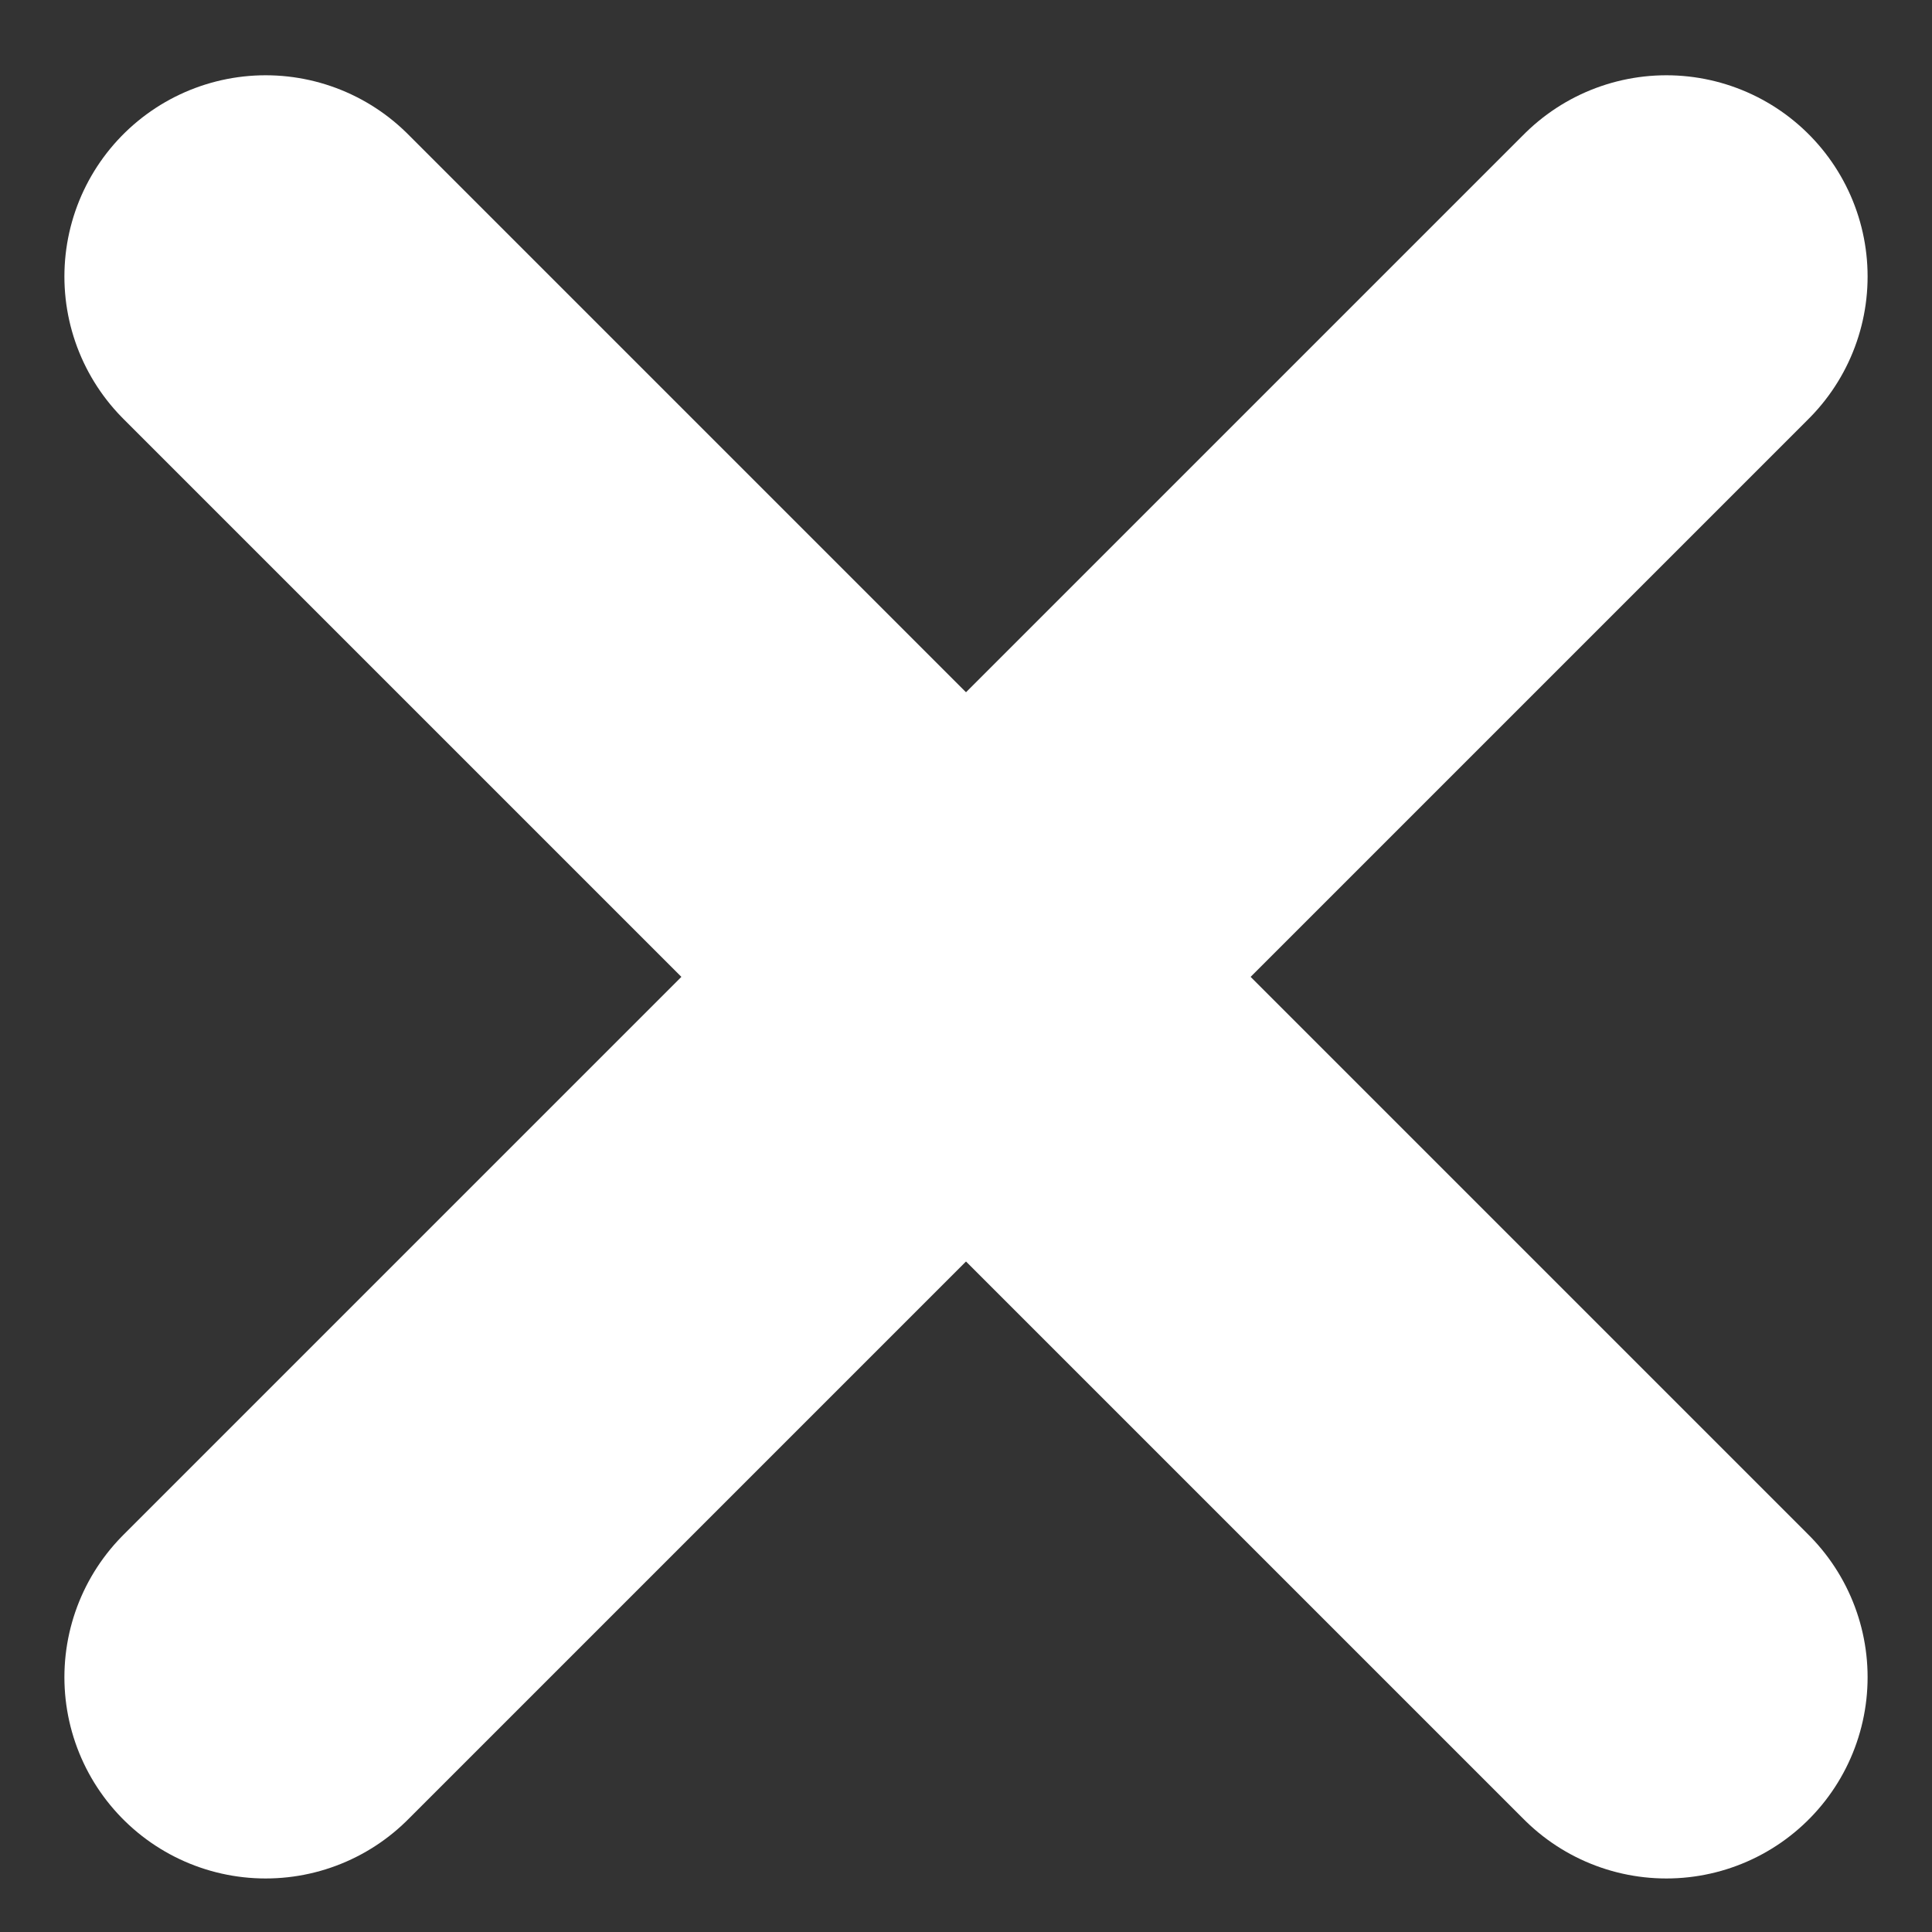
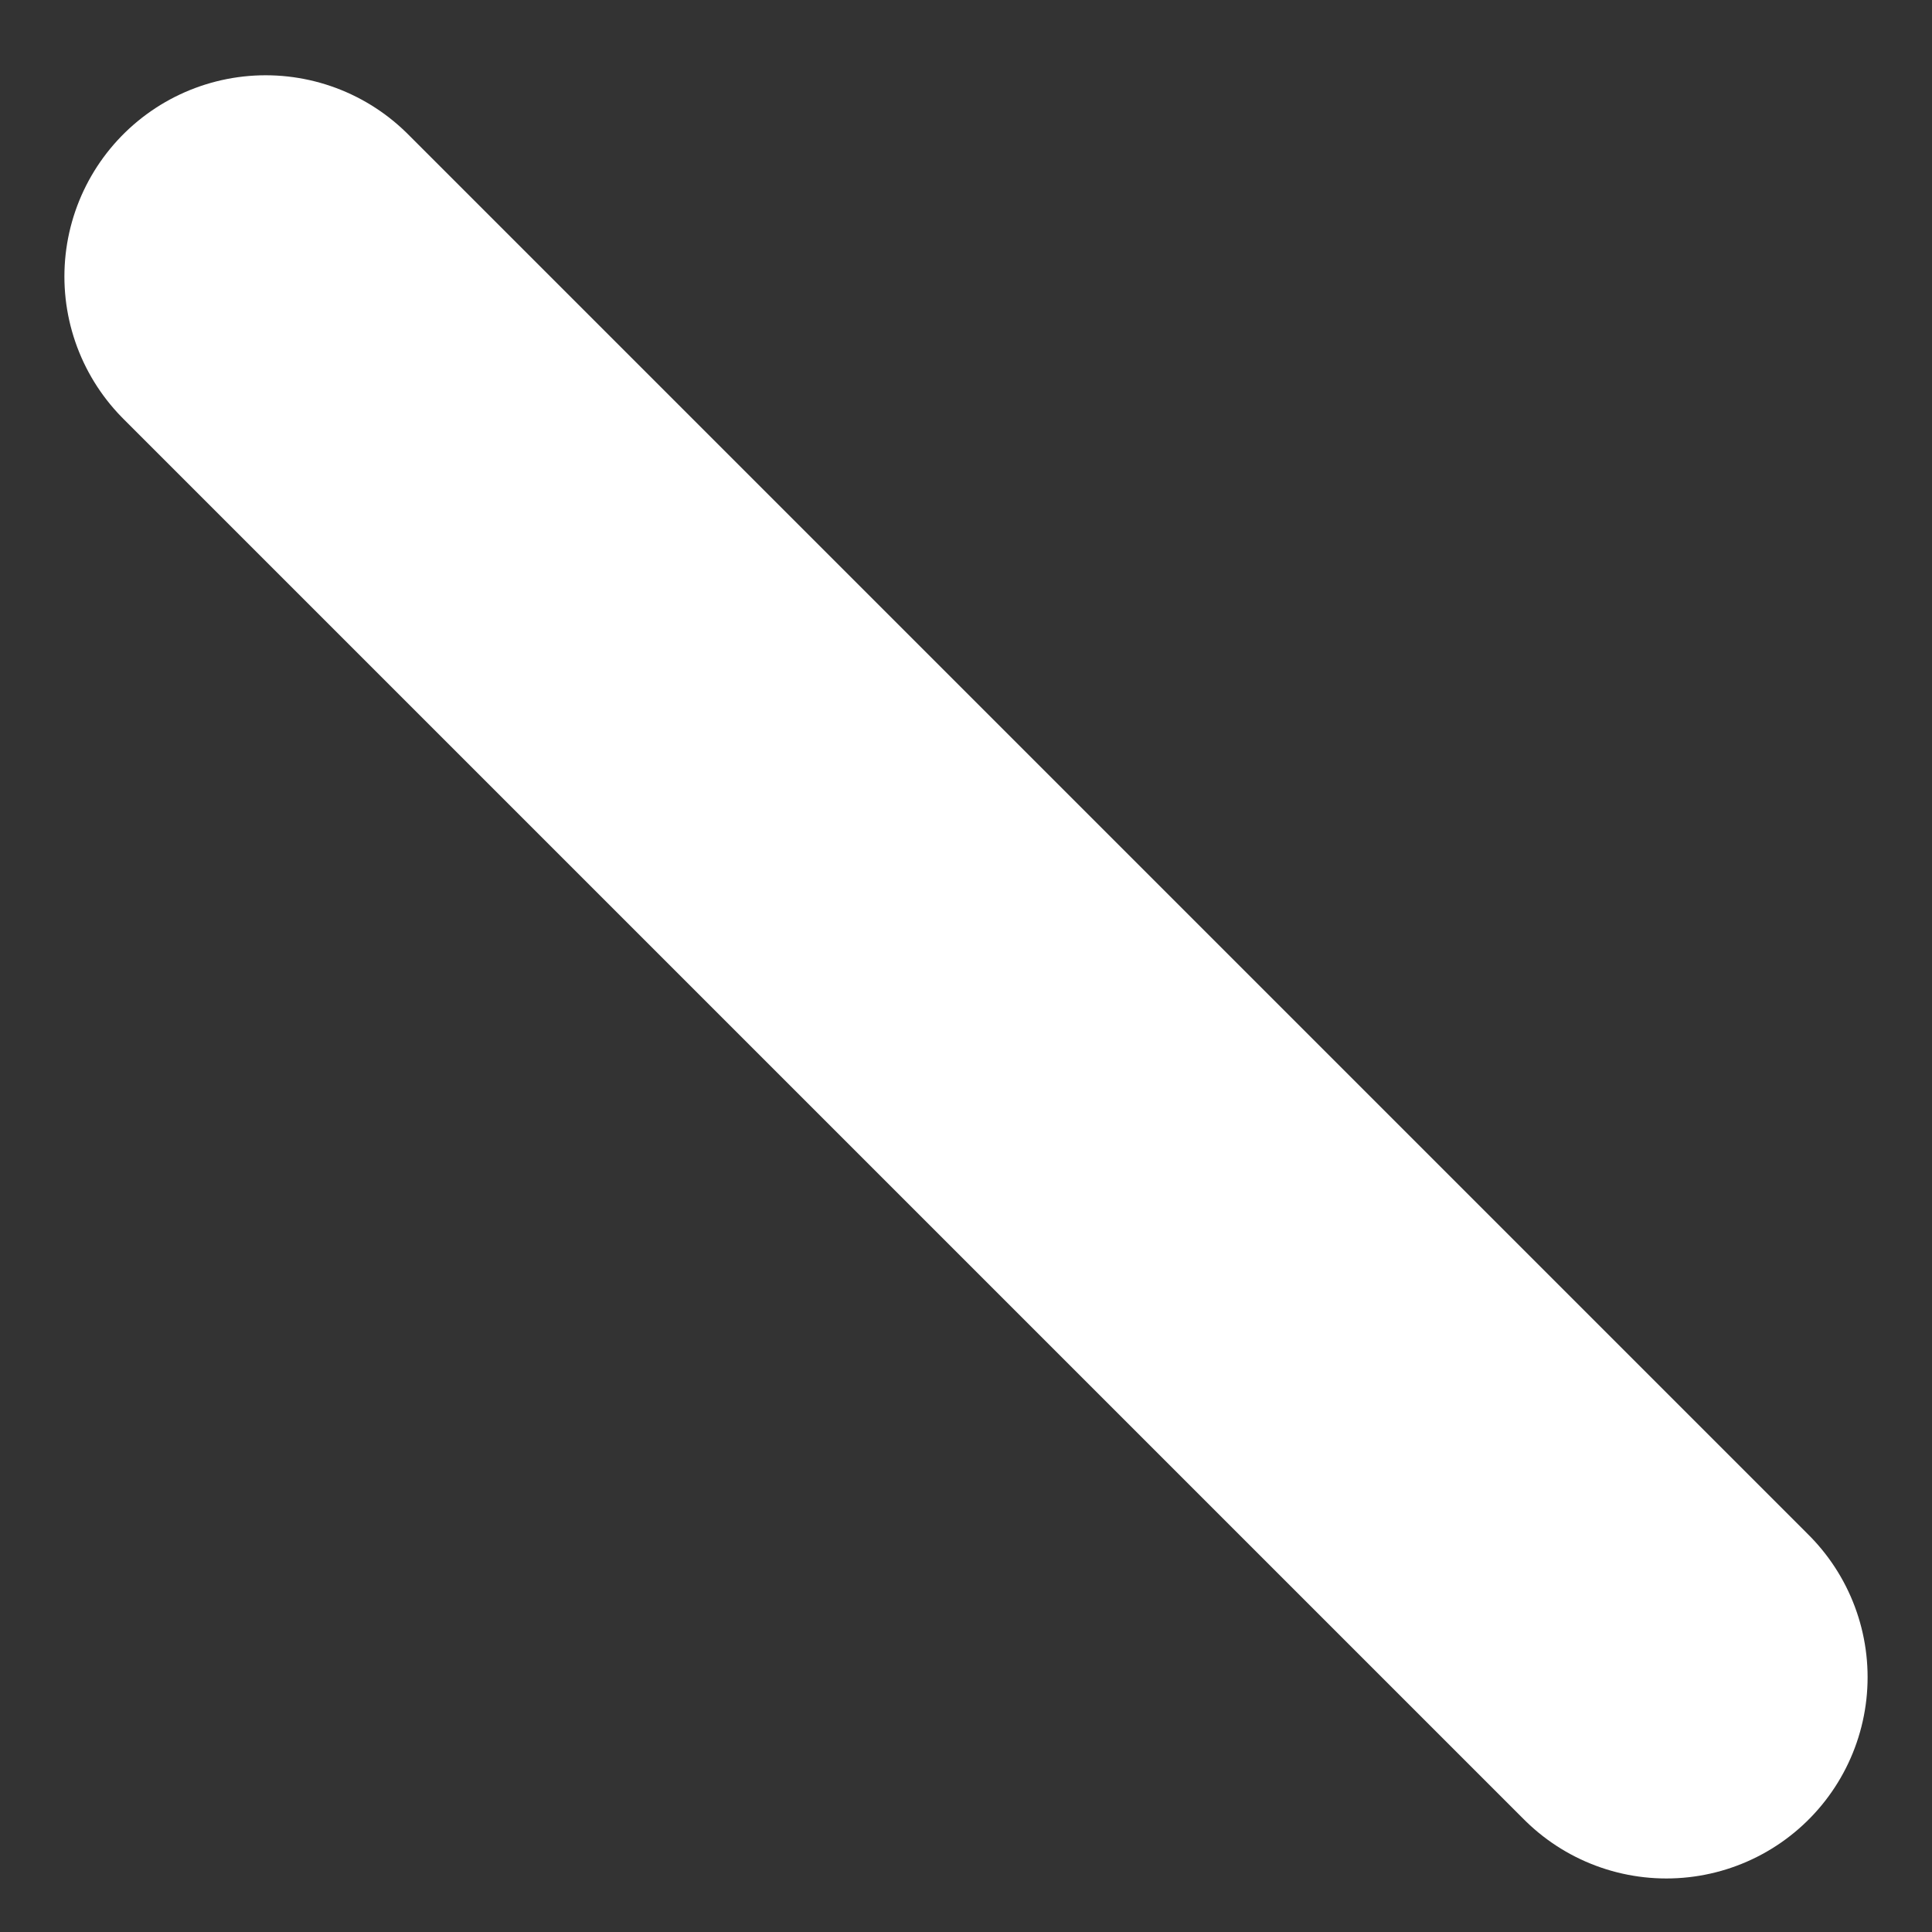
<svg xmlns="http://www.w3.org/2000/svg" width="24px" height="24px" viewBox="0 0 24 24" version="1.1">
  <rect x="0" y="0" width="24" height="24" fill="#333333" stroke="none" />
  <title>Group 10</title>
  <g id="Page-1" stroke="none" stroke-width="1" fill="none" fill-rule="evenodd" stroke-linecap="round" stroke-linejoin="round">
    <g id="About-bio-open" transform="translate(-583, -1316)" stroke="#FFFFFF" stroke-width="5">
      <g id="Group-12" transform="translate(266.5, 1303.135)">
        <g id="close-oval" transform="translate(303.5, 0)">
          <g id="Group-10" transform="translate(16, 16)">
            <line x1="0.3" y1="0.3" x2="17.7" y2="17.7" id="Line-3" />
-             <line x1="0.3" y1="0.3" x2="17.7" y2="17.7" id="Line-3" transform="translate(9, 9) scale(-1, 1) translate(-9, -9) " />
          </g>
        </g>
      </g>
    </g>
  </g>
</svg>